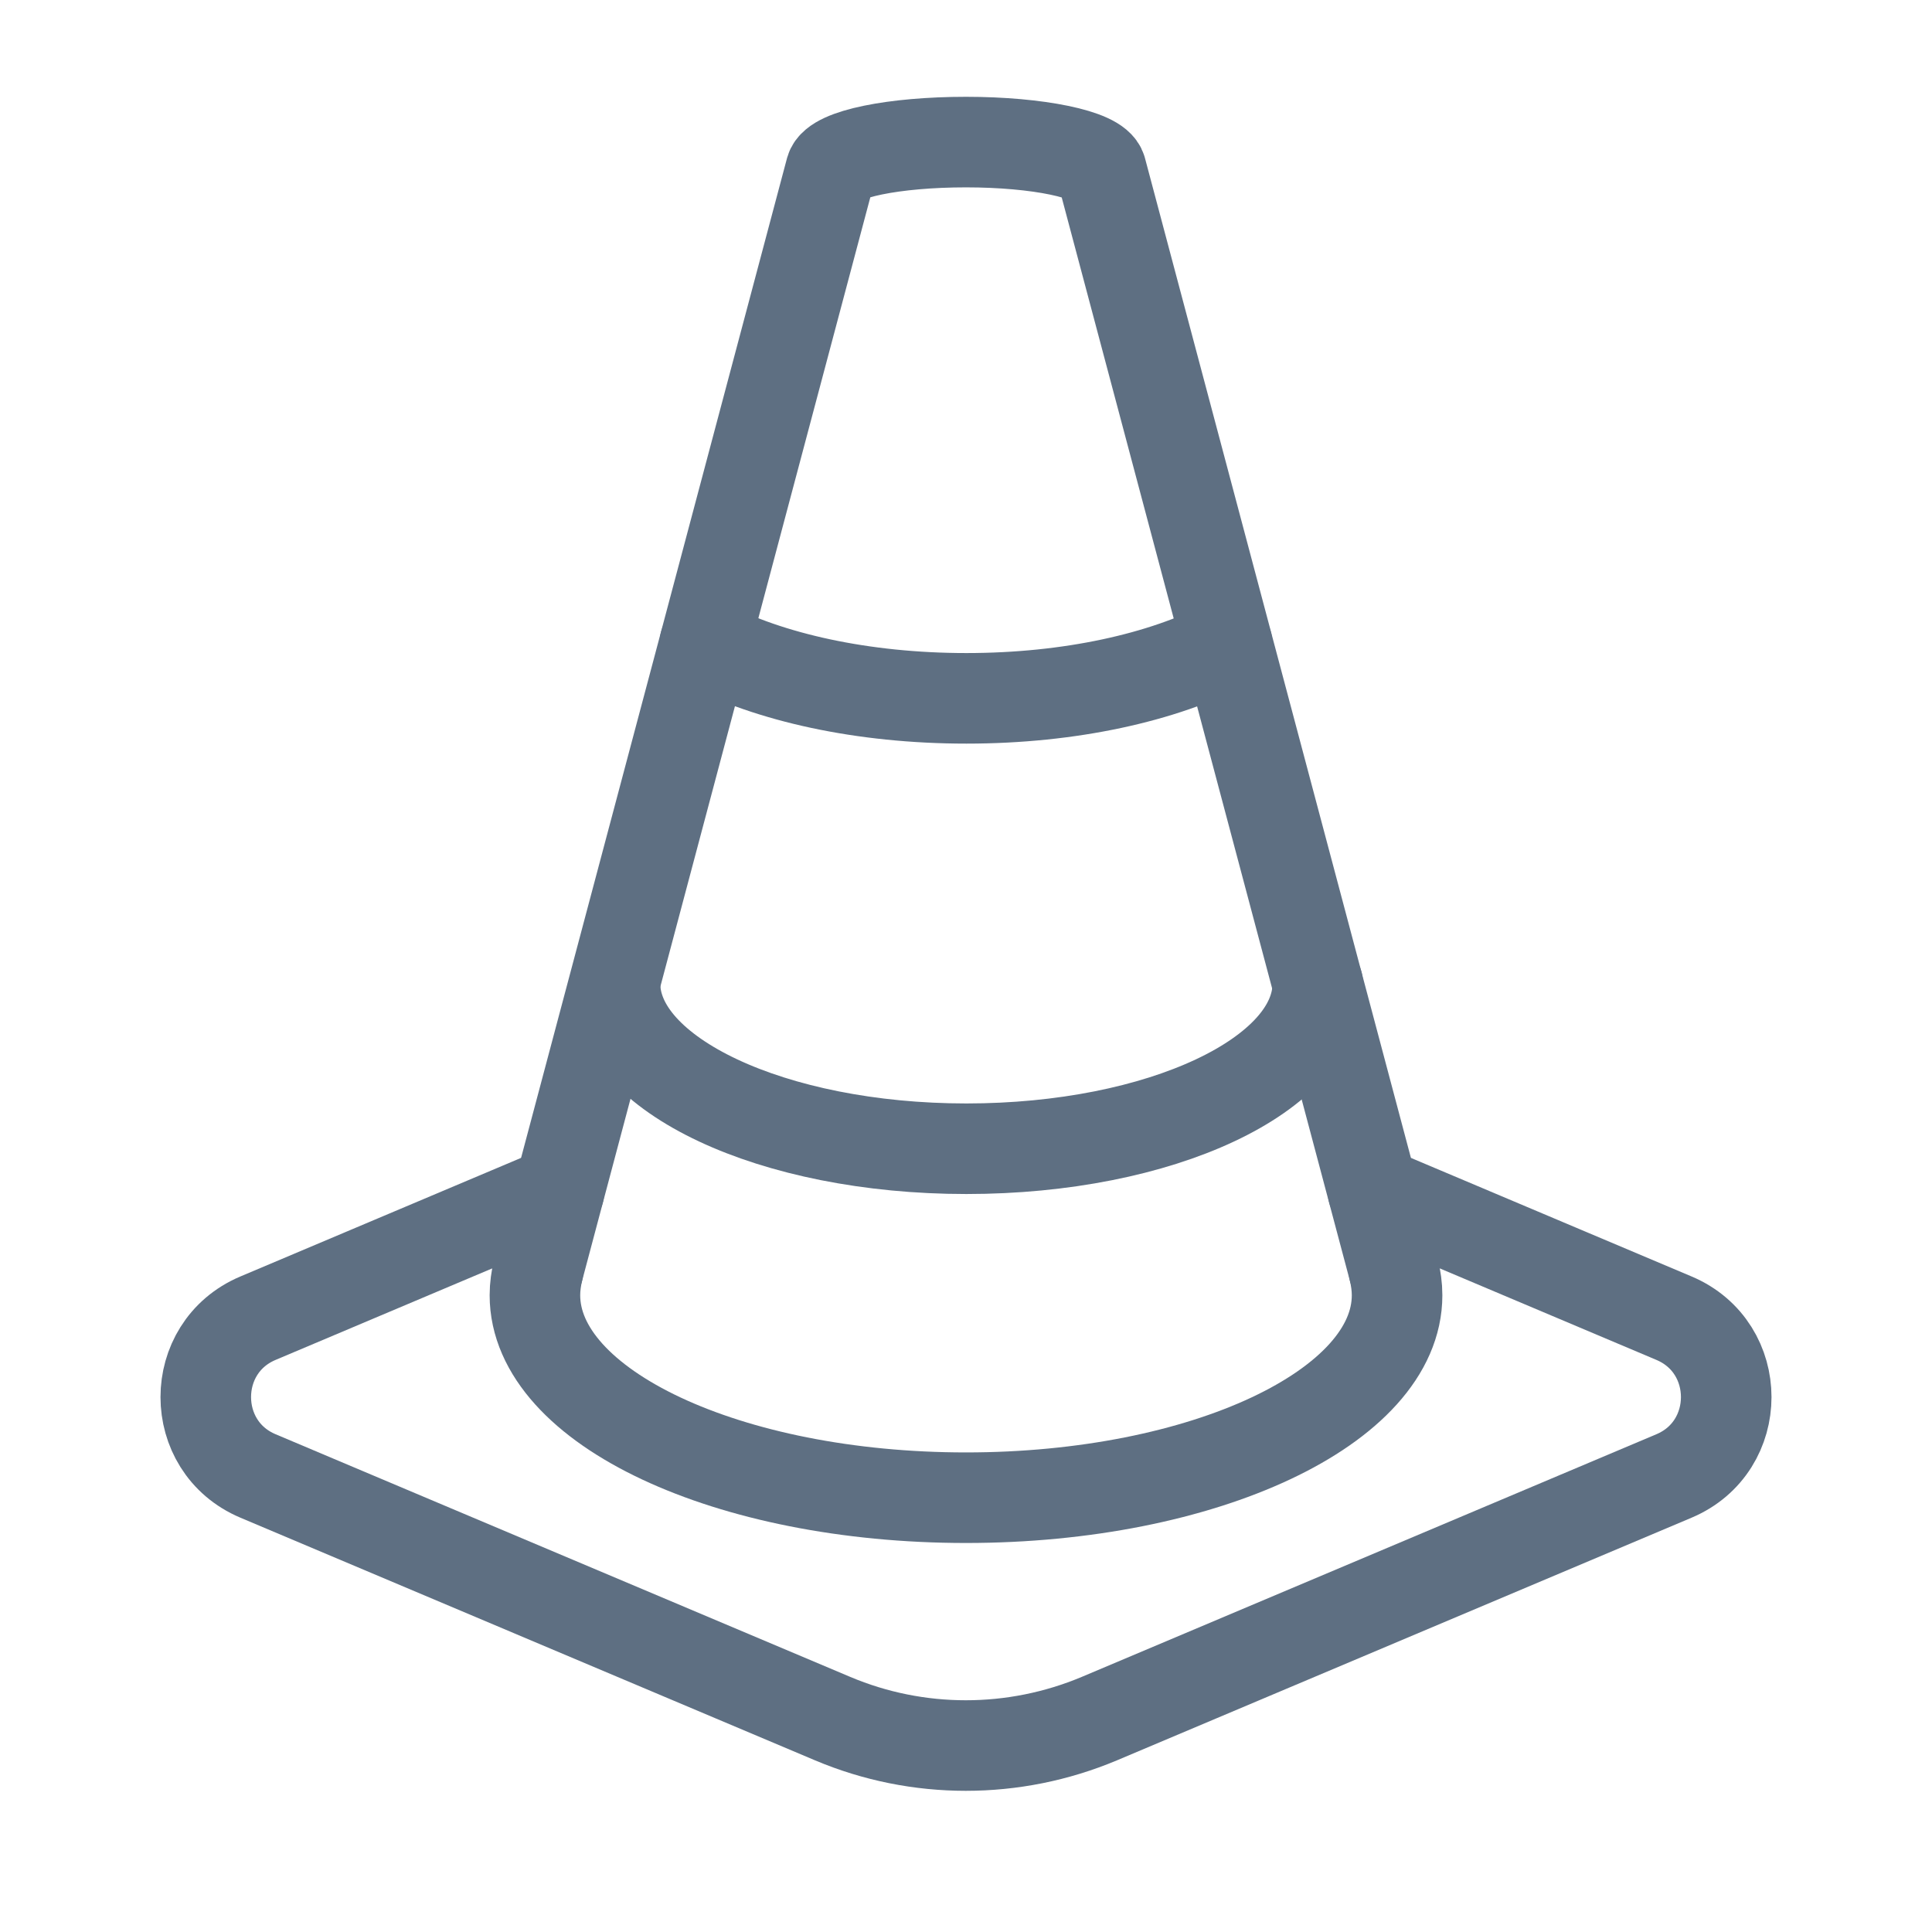
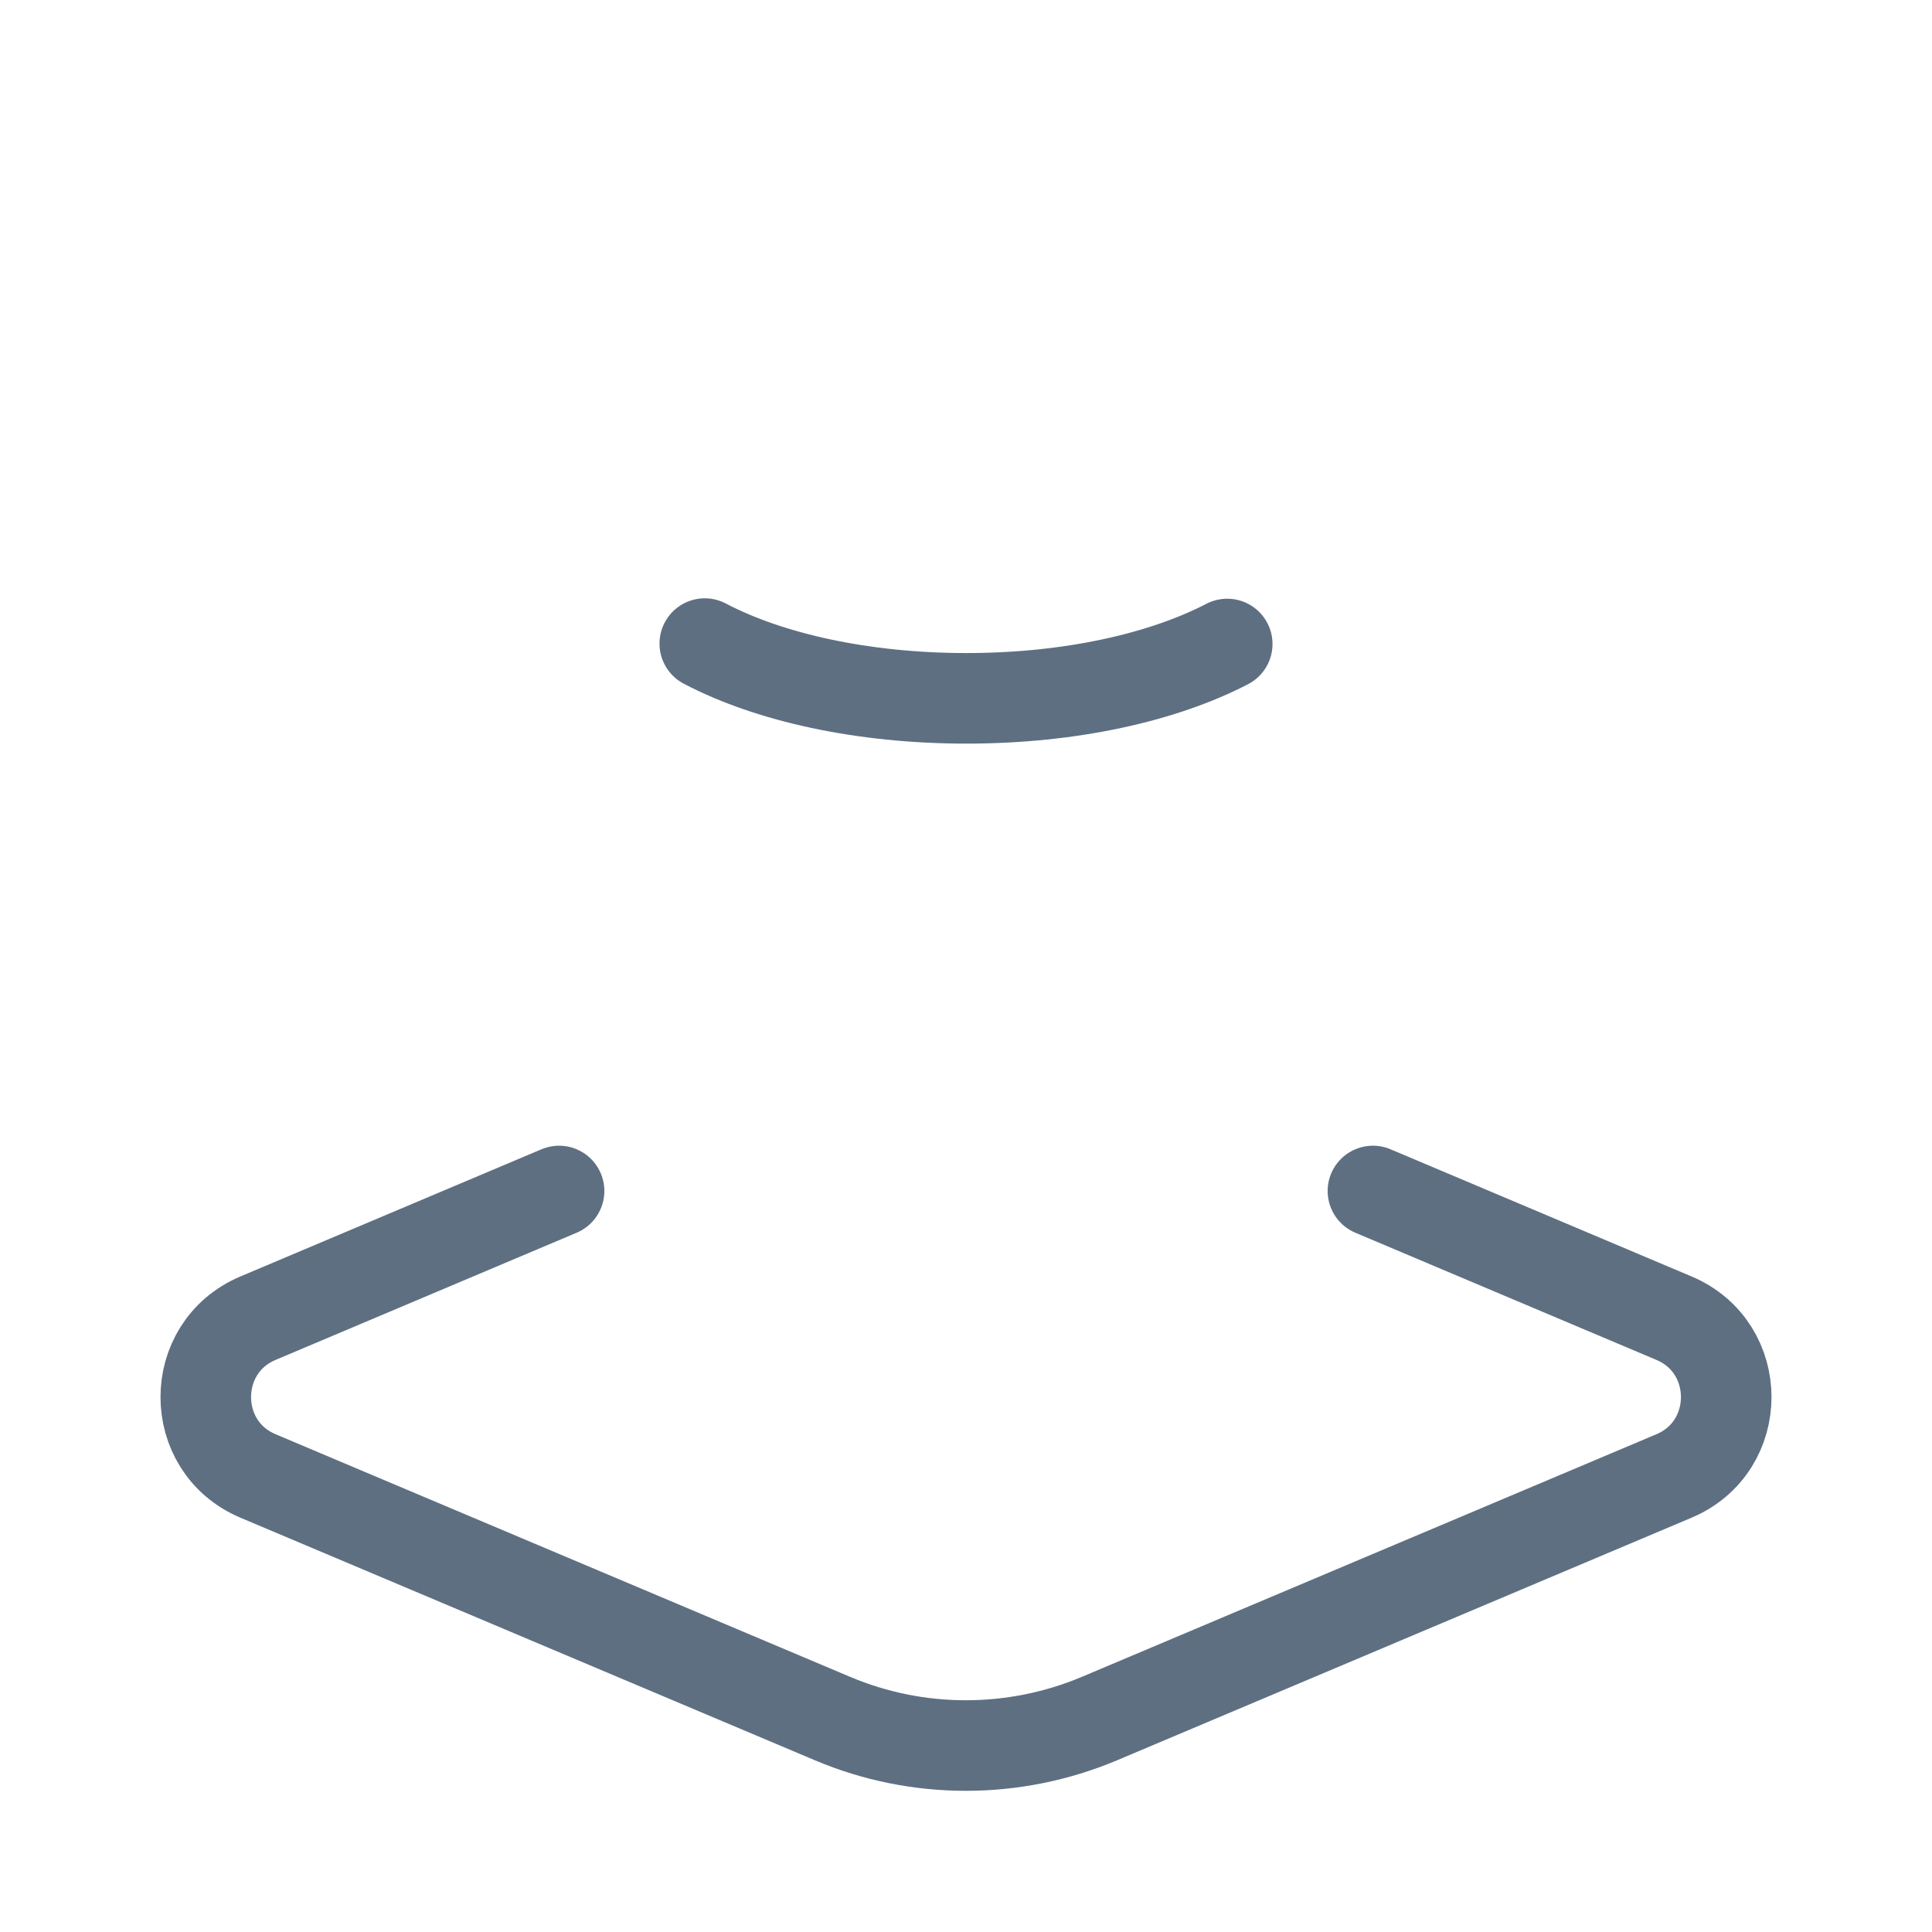
<svg xmlns="http://www.w3.org/2000/svg" id="Layer_1" viewBox="0 0 48 48">
  <defs>
    <style>.cls-1,.cls-2{fill:none;}.cls-2{stroke:#5e6f82;stroke-linecap:round;stroke-linejoin:round;stroke-width:2.25px;}</style>
  </defs>
  <path class="cls-2" d="M34.11,29.59l7.48,3.16c1.73.73,1.73,3.19,0,3.92l-14.28,6.03c-2.12.89-4.51.89-6.62,0l-14.28-6.03c-1.73-.73-1.73-3.19,0-3.92l7.48-3.16" />
-   <path class="cls-2" d="M15.28,24.44c0,2.26,3.91,4.1,8.73,4.1s8.73-1.83,8.73-4.1" />
  <path class="cls-2" d="M17.51,15.99c1.6.84,3.92,1.36,6.5,1.36s4.88-.52,6.48-1.35" />
-   <path class="cls-2" d="M34.63,31.55c.05.21.08.42.08.63,0,2.78-4.8,5.03-10.71,5.03s-10.71-2.25-10.71-5.03c0-.21.03-.42.08-.63" />
-   <path class="cls-2" d="M34.63,31.55l-7.27-27.33c-.1-.38-1.57-.69-3.36-.69s-3.25.3-3.36.69l-7.27,27.33" />
  <rect class="cls-1" width="48" height="48" />
</svg>